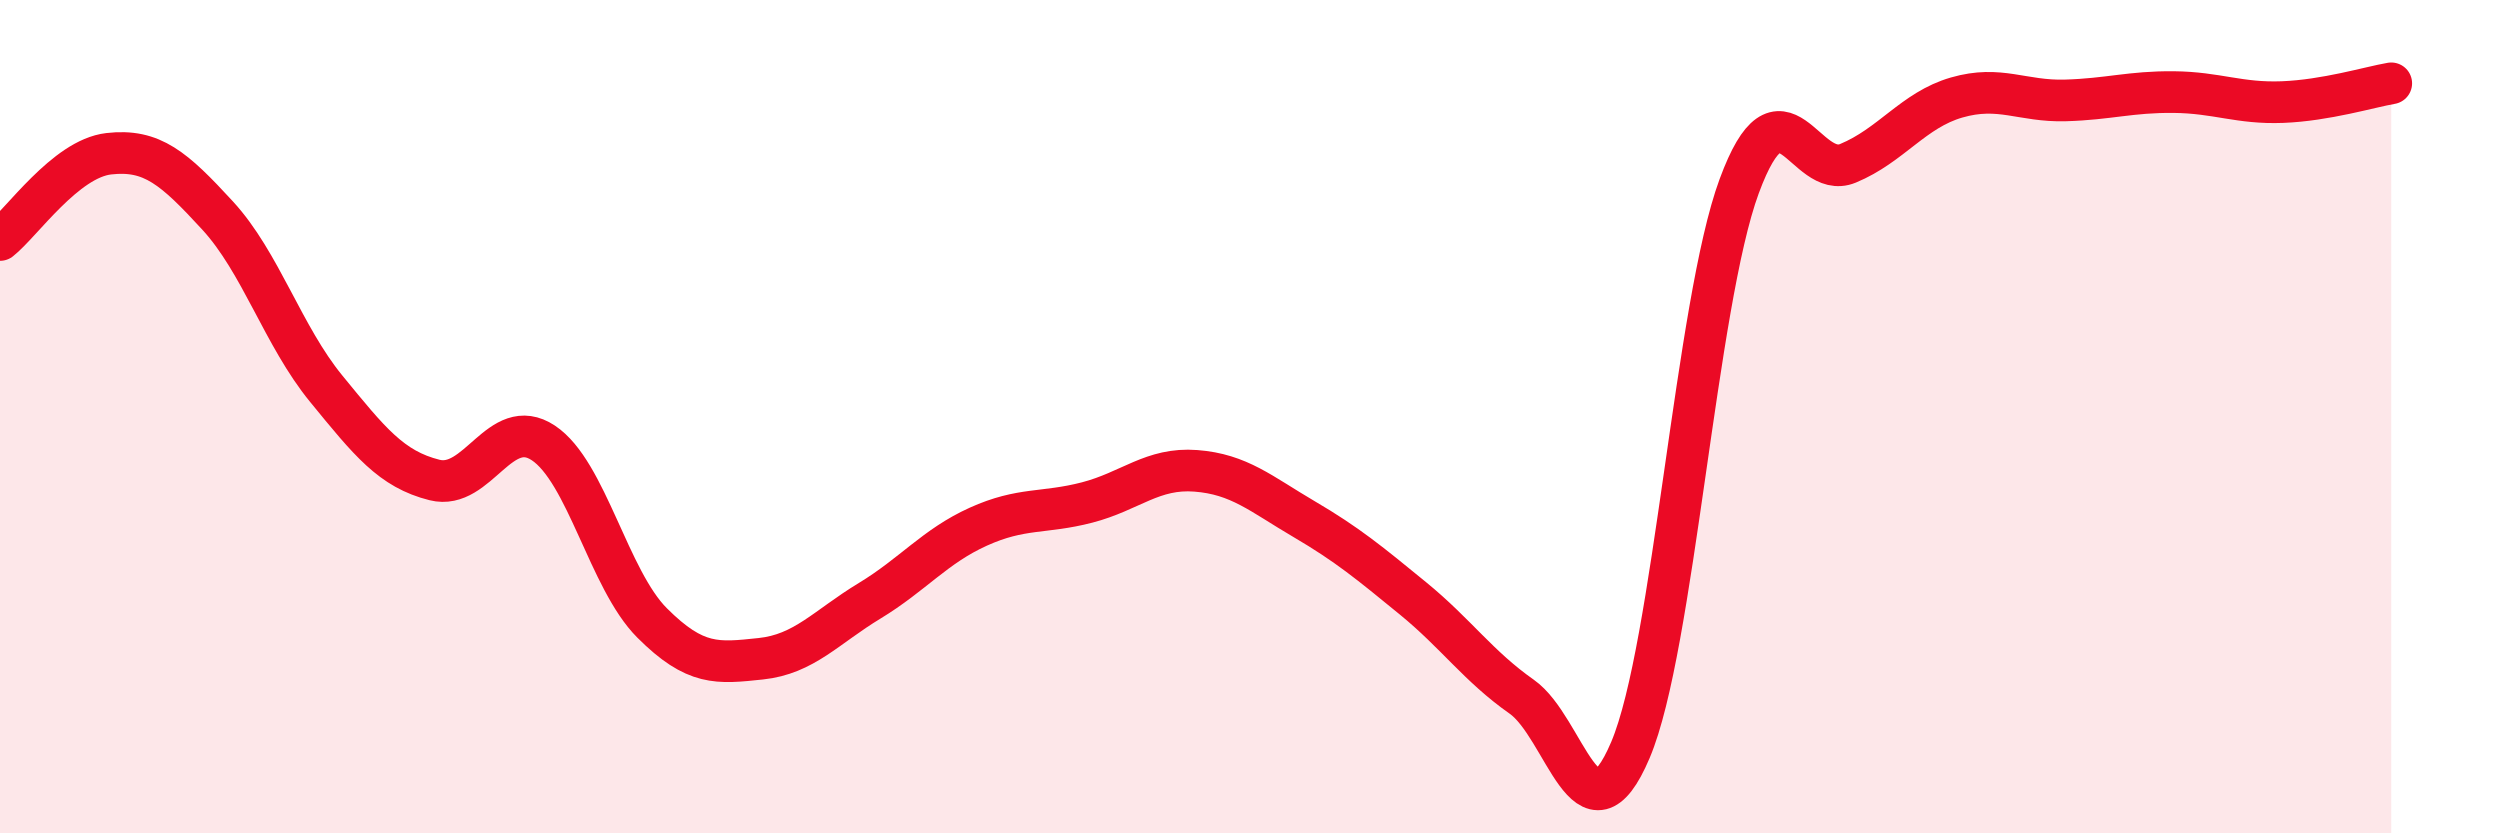
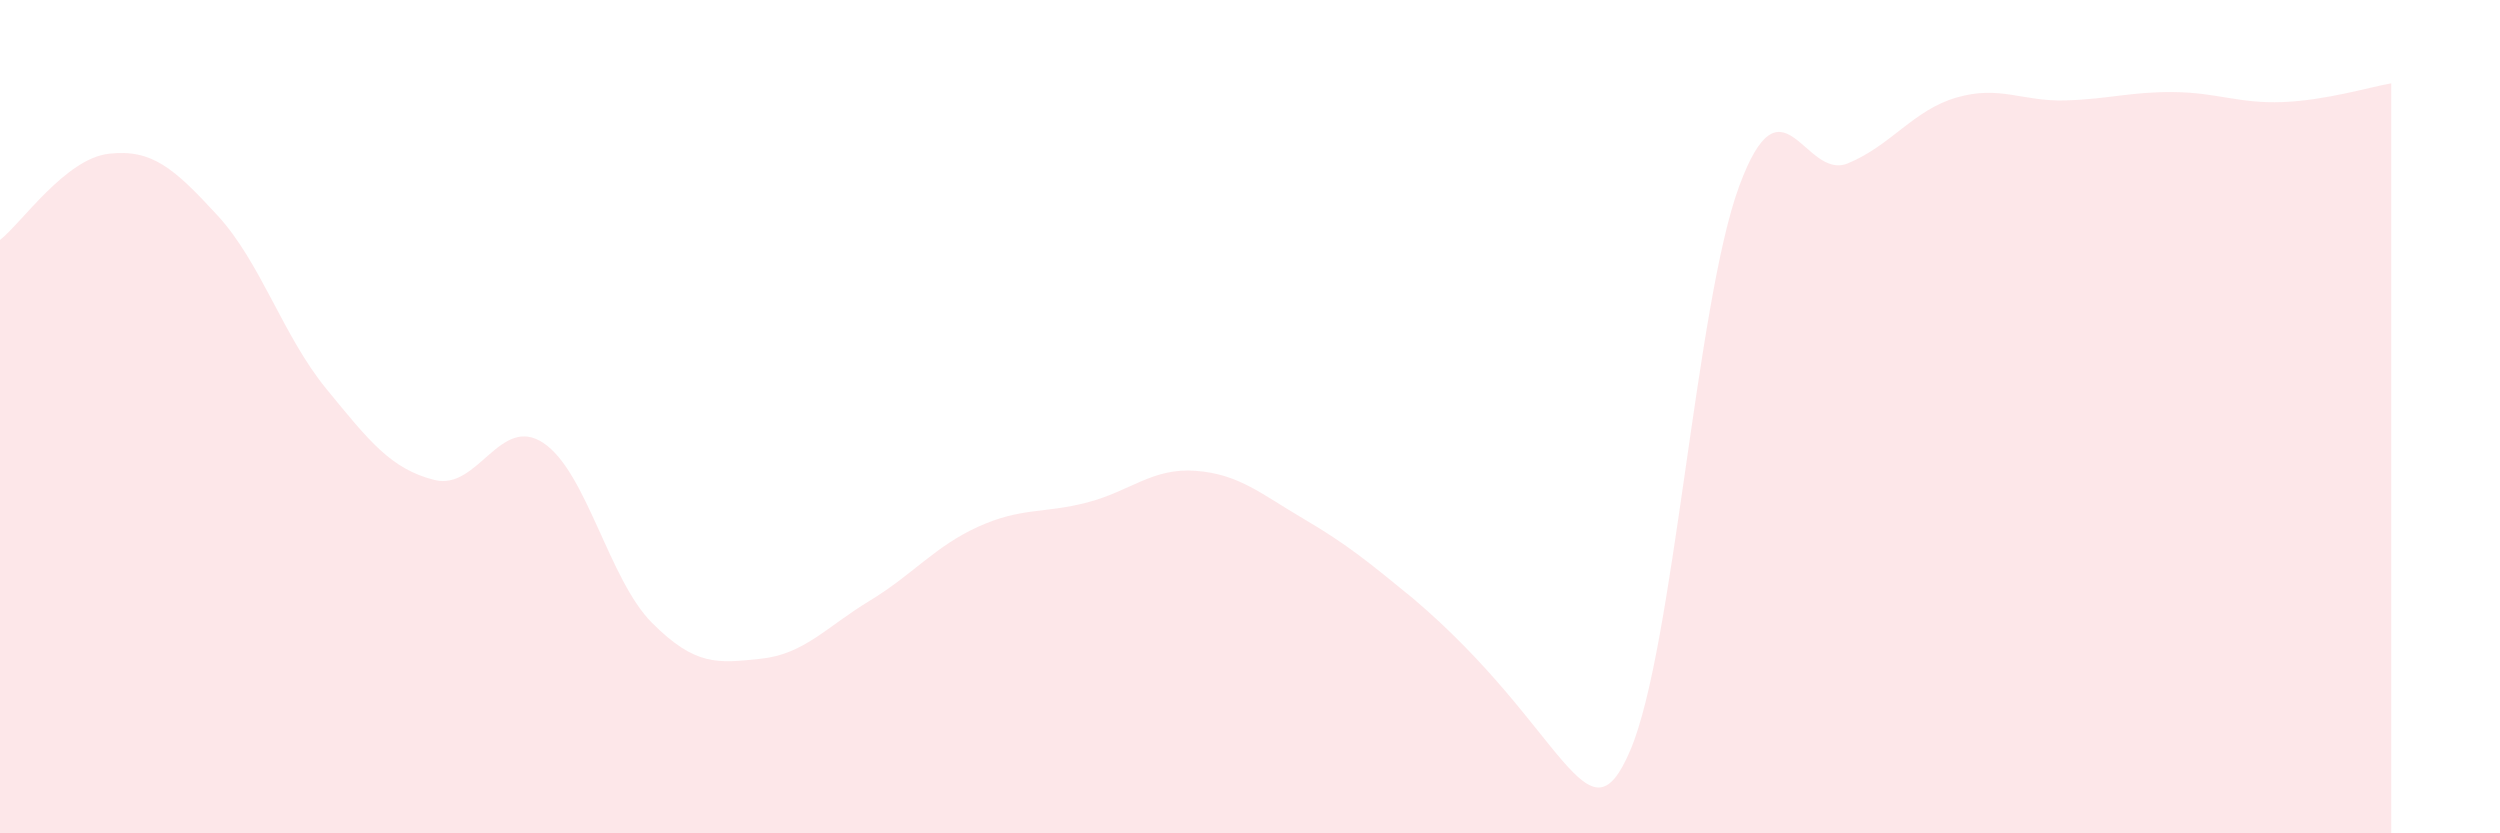
<svg xmlns="http://www.w3.org/2000/svg" width="60" height="20" viewBox="0 0 60 20">
-   <path d="M 0,5.76 C 0.52,5.35 1.57,3.81 2.61,3.69 C 3.65,3.57 4.18,4.04 5.22,5.17 C 6.26,6.3 6.79,8.06 7.83,9.33 C 8.87,10.6 9.39,11.26 10.43,11.52 C 11.47,11.78 12,9.94 13.04,10.63 C 14.08,11.32 14.61,13.91 15.65,14.95 C 16.69,15.99 17.22,15.92 18.26,15.81 C 19.3,15.7 19.83,15.05 20.87,14.42 C 21.91,13.79 22.44,13.11 23.48,12.64 C 24.52,12.17 25.05,12.33 26.09,12.06 C 27.13,11.79 27.66,11.22 28.7,11.3 C 29.74,11.38 30.26,11.85 31.3,12.46 C 32.34,13.07 32.87,13.51 33.91,14.36 C 34.95,15.21 35.48,15.99 36.52,16.72 C 37.56,17.45 38.09,20.45 39.13,18 C 40.17,15.55 40.7,7.29 41.74,4.47 C 42.78,1.65 43.31,4.35 44.35,3.92 C 45.39,3.49 45.92,2.64 46.96,2.34 C 48,2.04 48.53,2.44 49.57,2.41 C 50.61,2.38 51.13,2.2 52.17,2.21 C 53.21,2.22 53.74,2.49 54.78,2.45 C 55.82,2.41 56.87,2.09 57.39,2L57.39 20L0 20Z" fill="#EB0A25" opacity="0.1" stroke-linecap="round" stroke-linejoin="round" />
-   <path d="M 0,5.76 C 0.52,5.35 1.57,3.81 2.61,3.69 C 3.65,3.57 4.18,4.04 5.22,5.17 C 6.26,6.3 6.79,8.06 7.83,9.33 C 8.87,10.6 9.39,11.26 10.43,11.52 C 11.47,11.78 12,9.94 13.04,10.63 C 14.08,11.32 14.61,13.91 15.65,14.95 C 16.69,15.99 17.22,15.92 18.26,15.81 C 19.3,15.7 19.83,15.05 20.87,14.42 C 21.91,13.79 22.44,13.11 23.48,12.64 C 24.52,12.17 25.05,12.33 26.09,12.06 C 27.13,11.79 27.66,11.22 28.7,11.3 C 29.74,11.38 30.26,11.85 31.3,12.46 C 32.34,13.07 32.87,13.51 33.91,14.36 C 34.95,15.21 35.48,15.99 36.52,16.72 C 37.56,17.45 38.09,20.45 39.13,18 C 40.17,15.55 40.7,7.29 41.74,4.47 C 42.78,1.65 43.31,4.35 44.35,3.92 C 45.39,3.49 45.92,2.64 46.96,2.34 C 48,2.04 48.53,2.44 49.57,2.41 C 50.61,2.38 51.13,2.2 52.17,2.21 C 53.21,2.22 53.74,2.49 54.78,2.45 C 55.82,2.41 56.87,2.09 57.39,2" stroke="#EB0A25" stroke-width="1" fill="none" stroke-linecap="round" stroke-linejoin="round" />
+   <path d="M 0,5.76 C 0.52,5.35 1.57,3.81 2.61,3.69 C 3.65,3.57 4.18,4.04 5.22,5.17 C 6.26,6.3 6.79,8.06 7.83,9.33 C 8.87,10.6 9.39,11.26 10.43,11.52 C 11.47,11.78 12,9.94 13.04,10.63 C 14.08,11.32 14.61,13.91 15.65,14.95 C 16.69,15.99 17.22,15.92 18.26,15.81 C 19.3,15.7 19.83,15.05 20.87,14.42 C 21.91,13.79 22.44,13.11 23.48,12.64 C 24.52,12.17 25.05,12.33 26.09,12.06 C 27.13,11.79 27.66,11.22 28.7,11.3 C 29.74,11.38 30.26,11.85 31.3,12.46 C 32.34,13.07 32.87,13.51 33.91,14.36 C 37.56,17.45 38.09,20.45 39.13,18 C 40.17,15.55 40.7,7.29 41.74,4.47 C 42.78,1.65 43.31,4.35 44.35,3.92 C 45.39,3.49 45.92,2.64 46.96,2.34 C 48,2.04 48.53,2.44 49.57,2.41 C 50.61,2.38 51.13,2.2 52.17,2.21 C 53.21,2.22 53.74,2.49 54.78,2.45 C 55.82,2.41 56.87,2.09 57.39,2L57.39 20L0 20Z" fill="#EB0A25" opacity="0.1" stroke-linecap="round" stroke-linejoin="round" />
</svg>